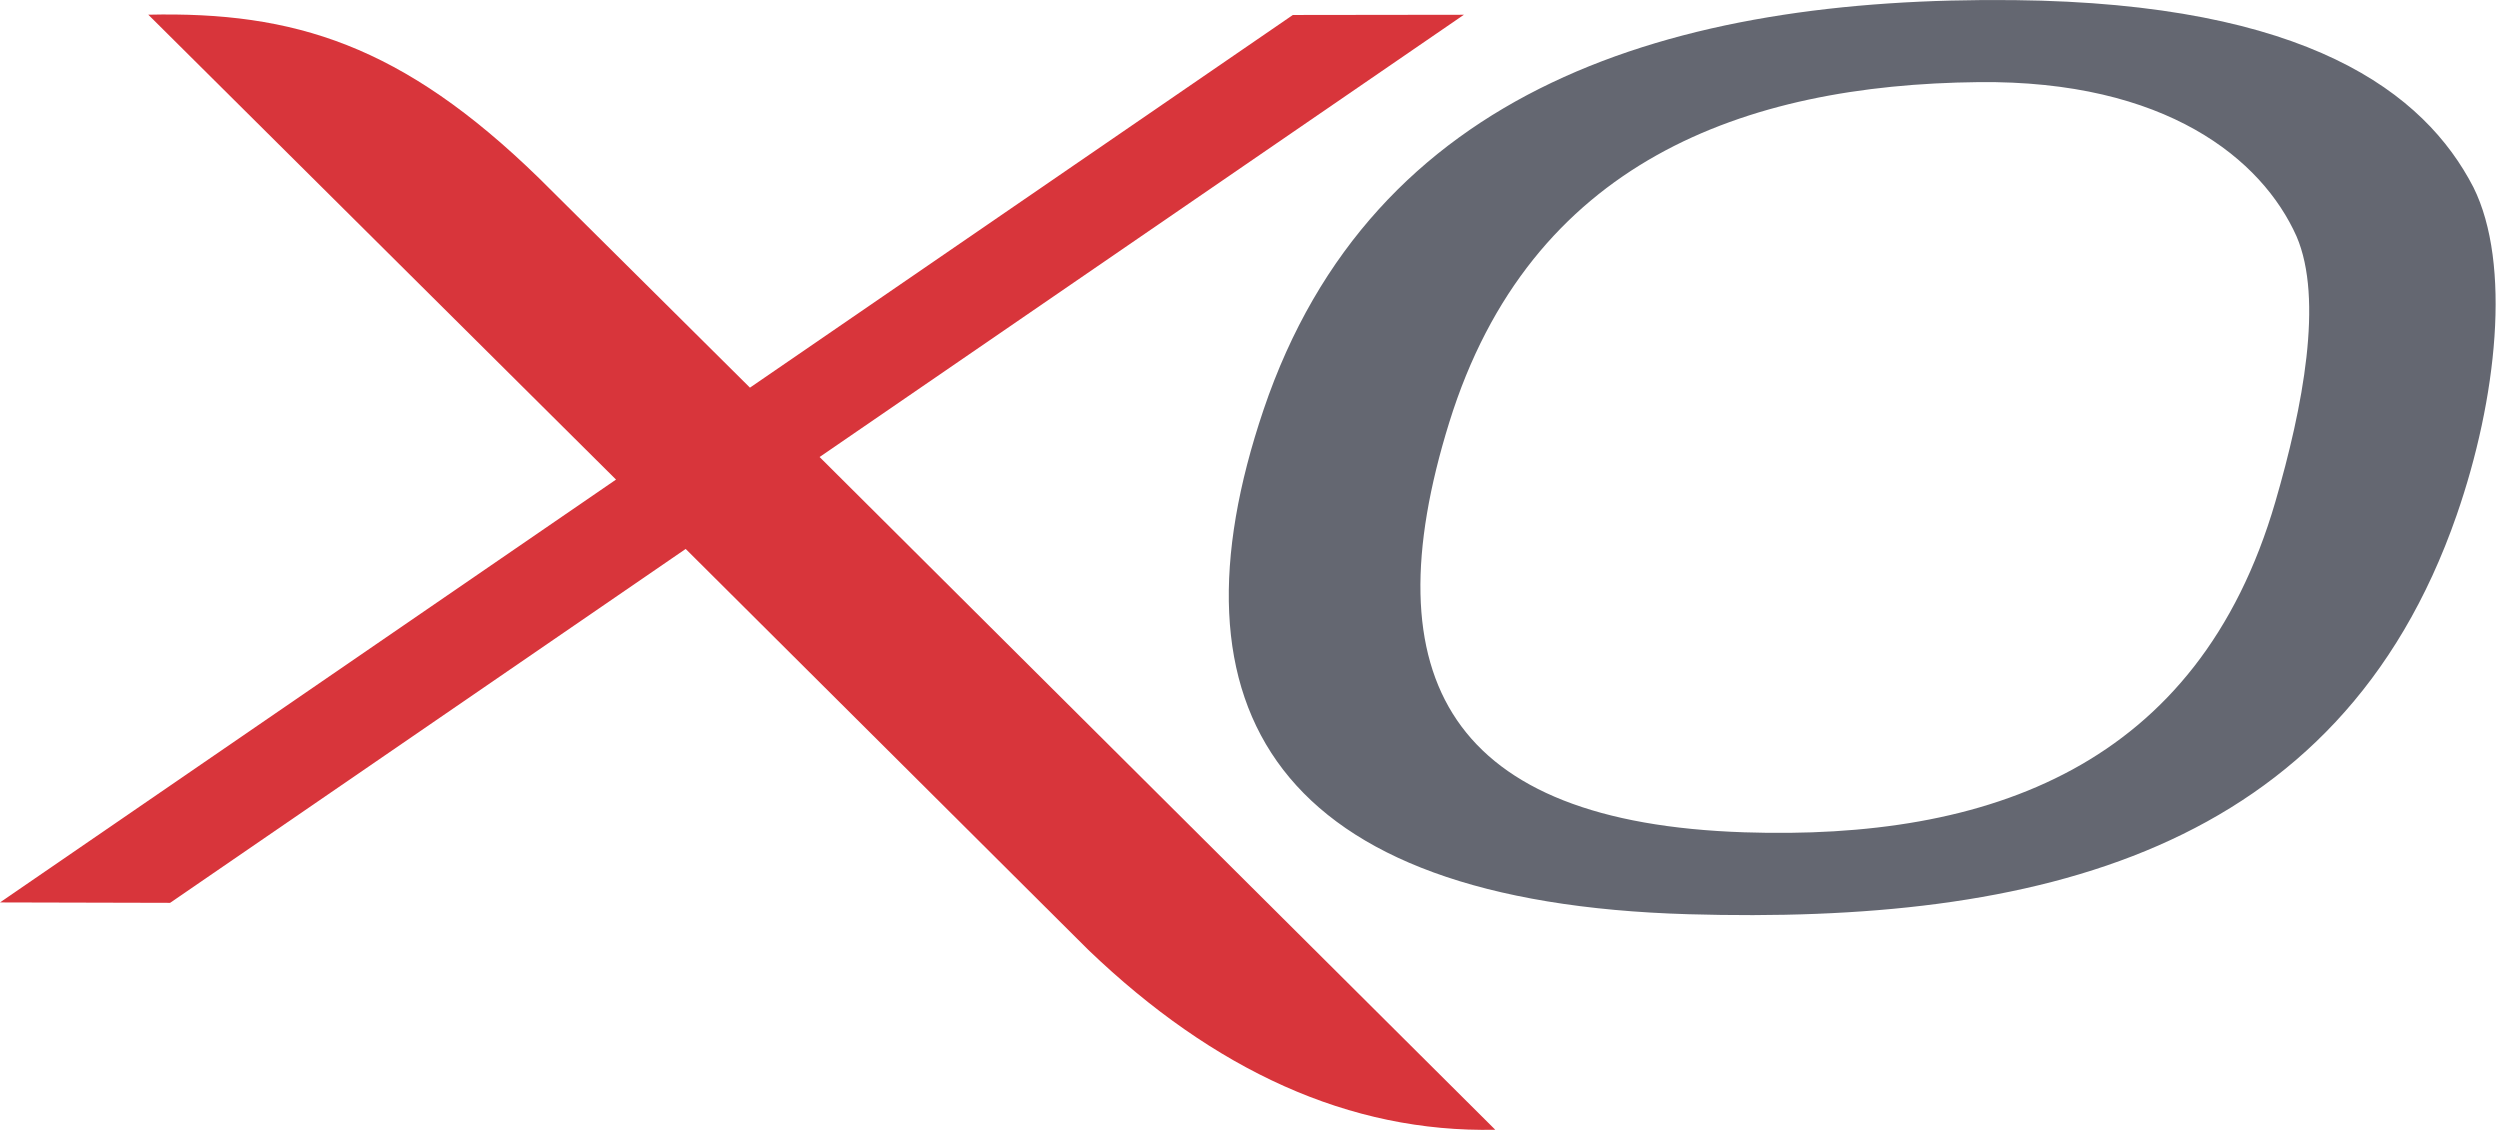
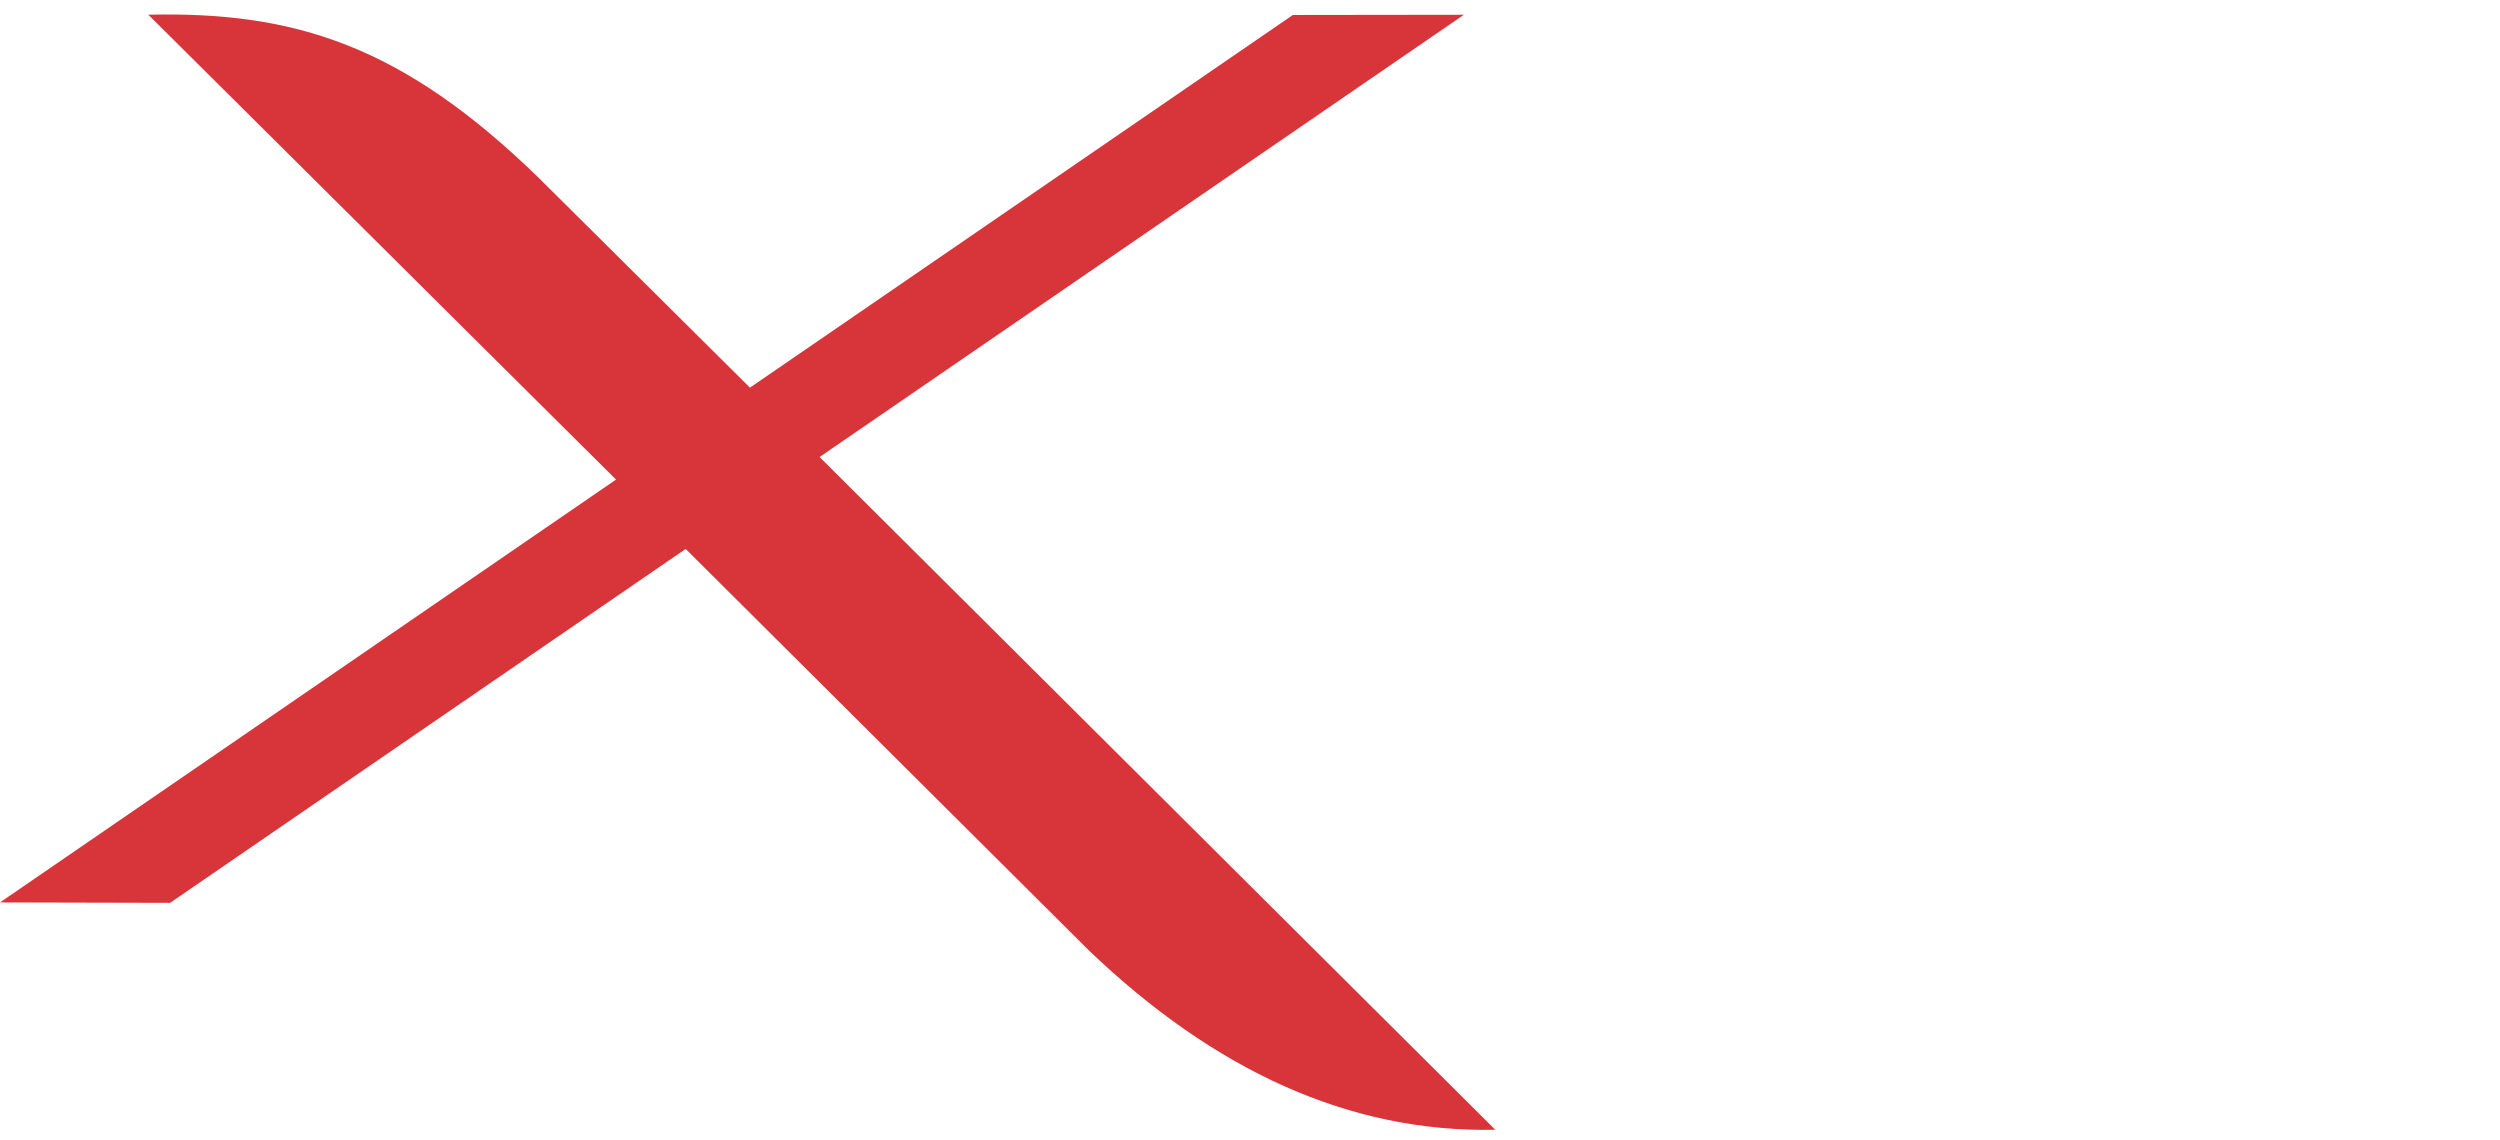
<svg xmlns="http://www.w3.org/2000/svg" viewBox="0 0 125 57" fill="none">
  <path fill-rule="evenodd" clip-rule="evenodd" d="M40.98 22.851L41.04 22.809L73.195 0.738L64.643 0.749L37.612 19.304L37.497 19.383L37.467 19.352L26.944 8.901C20.106 2.239 14.705 0.57 7.415 0.735L30.801 23.979L0 45.121L8.505 45.142L34.284 27.447L34.323 27.486L54.423 47.501C60.699 53.514 67.463 56.642 74.764 56.488L40.98 22.851Z" fill="#D8353B" />
-   <path fill-rule="evenodd" clip-rule="evenodd" d="M113.766 25.096C109.905 38.346 99.43 42.021 87.204 41.615C72.576 41.13 68.47 33.985 72.462 21.123C76.516 8.062 87.239 4.231 98.922 4.106C108.297 4.005 113.103 7.955 114.828 11.819C116.179 14.958 115.15 20.349 113.766 25.096ZM100.723 0.006C83.62 -0.181 68.622 4.382 63.177 20.49C58.128 35.43 63.748 45.118 84.434 45.712C101.729 46.209 116.939 42.712 122.832 25.759C124.847 19.964 125.581 13.204 123.672 9.366C121.231 4.635 115.384 0.166 100.723 0.006Z" fill="#646771" />
</svg>